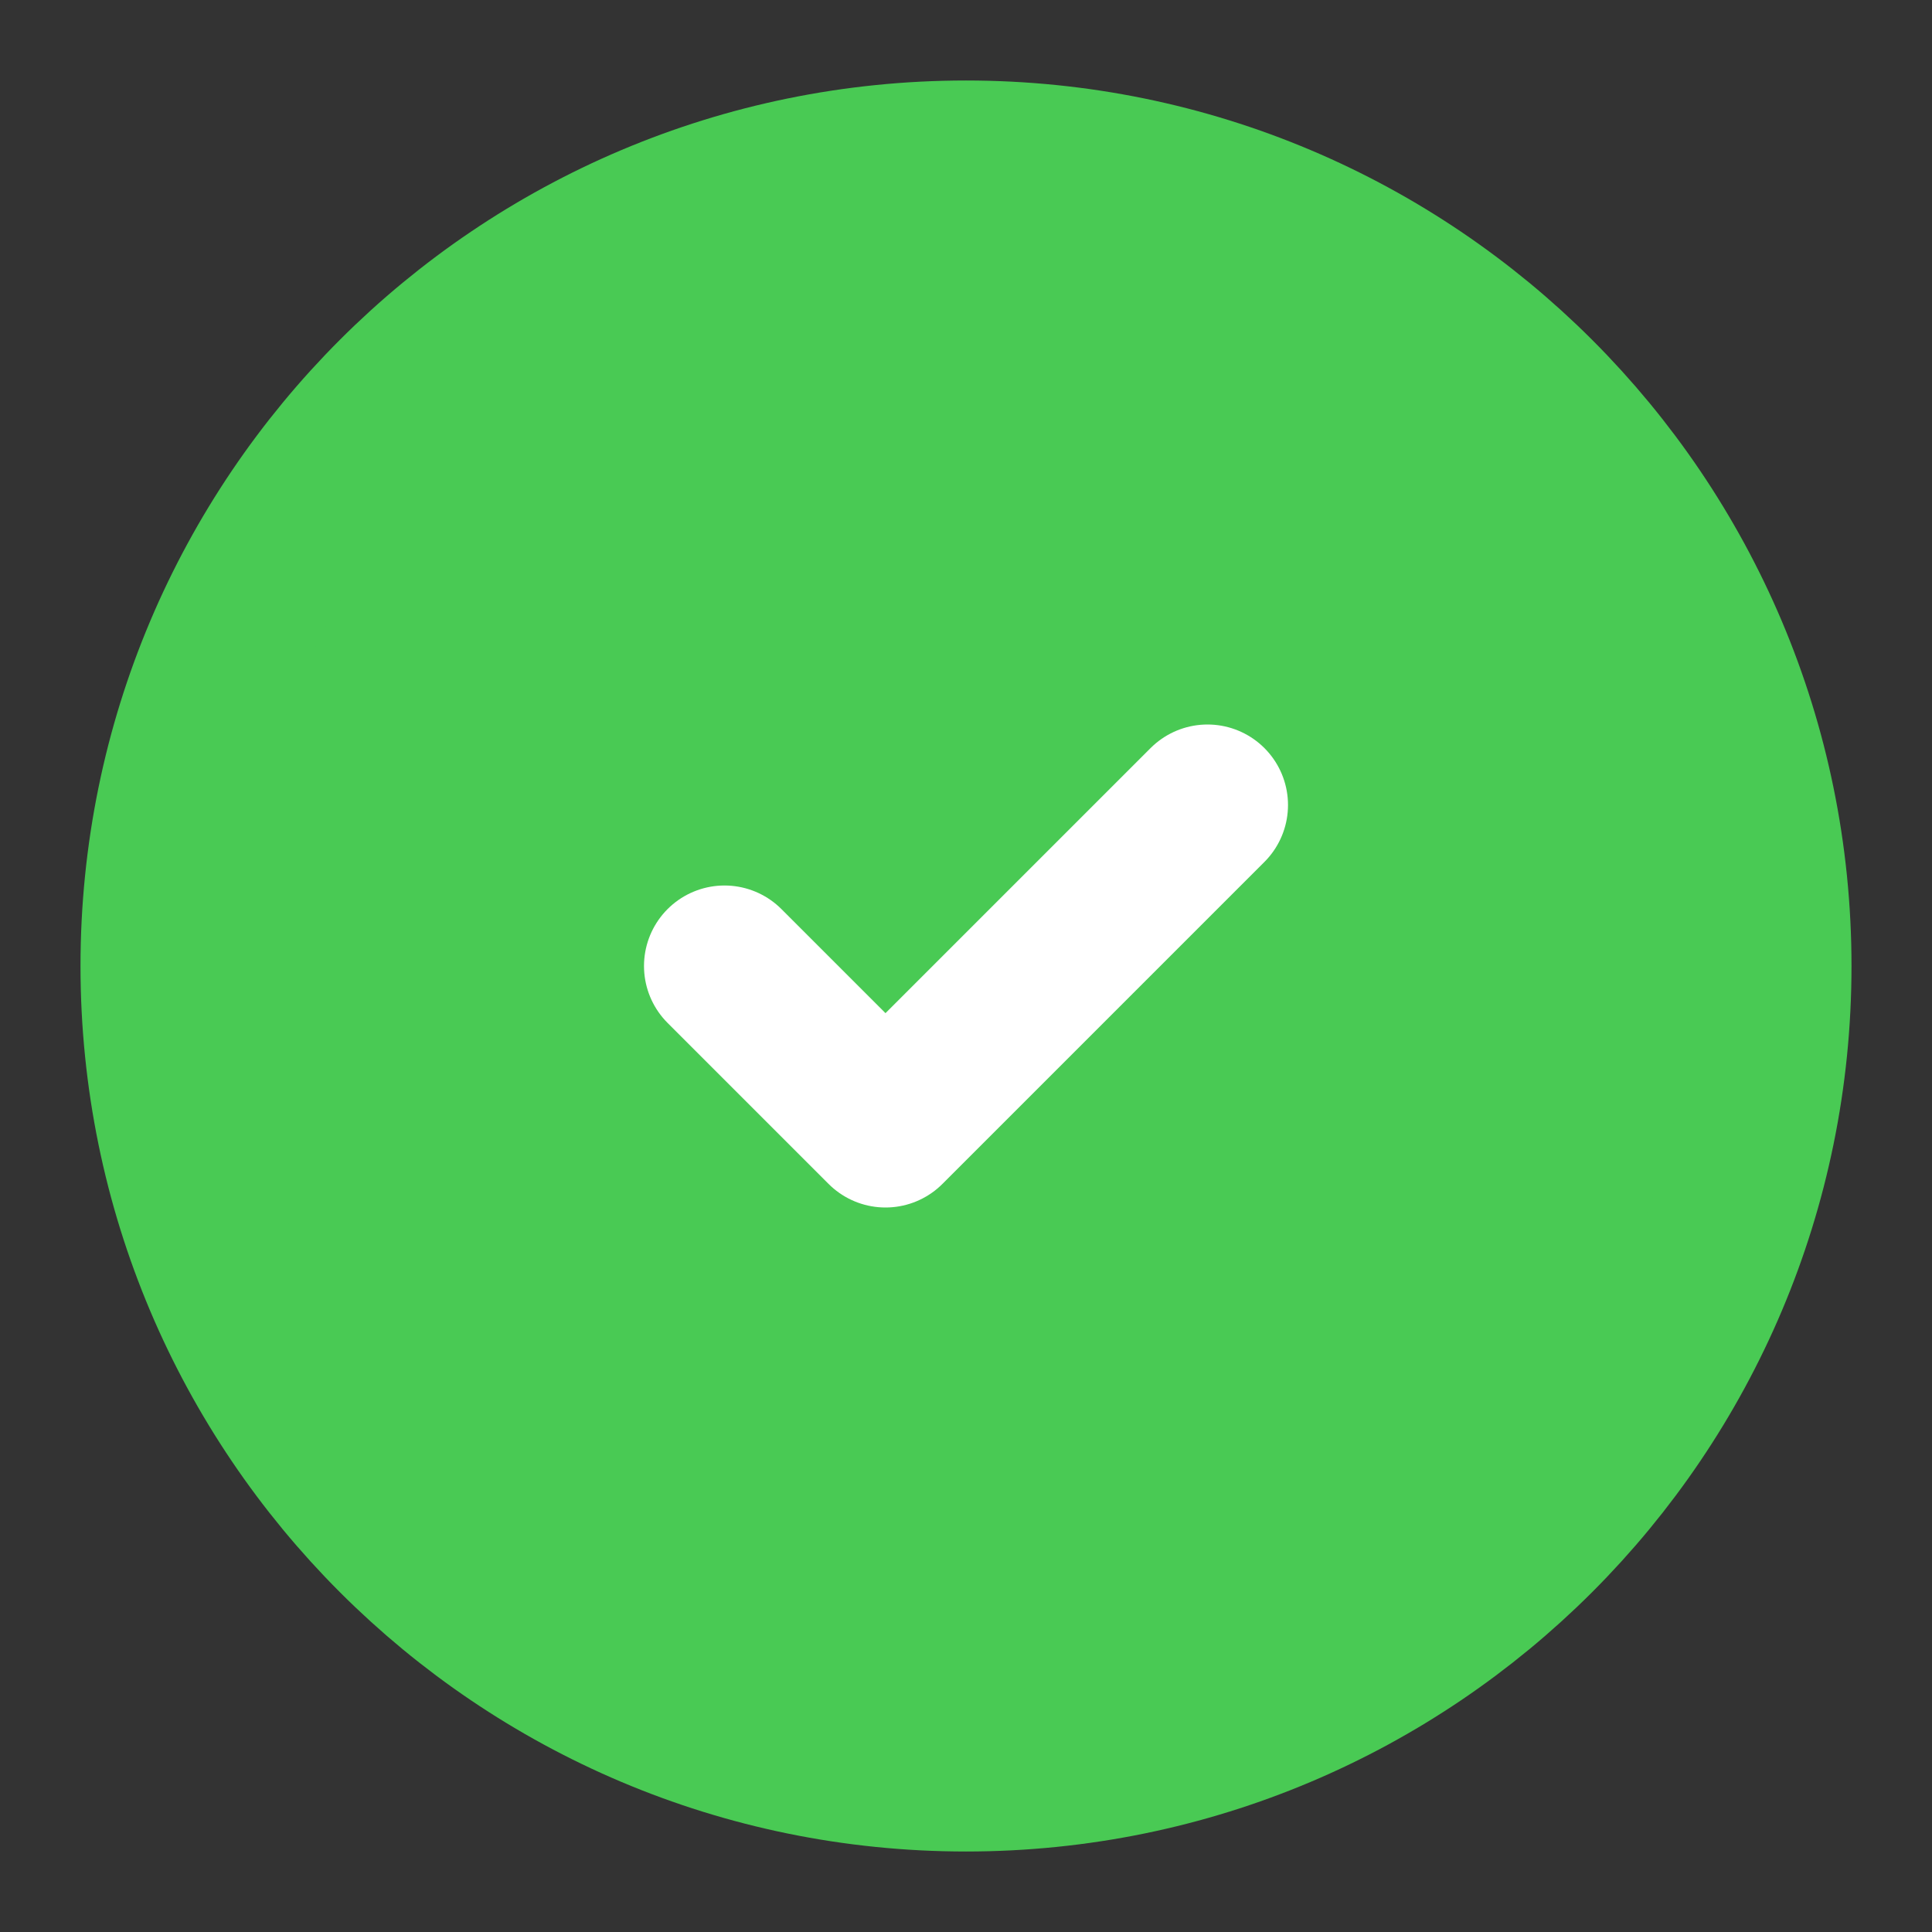
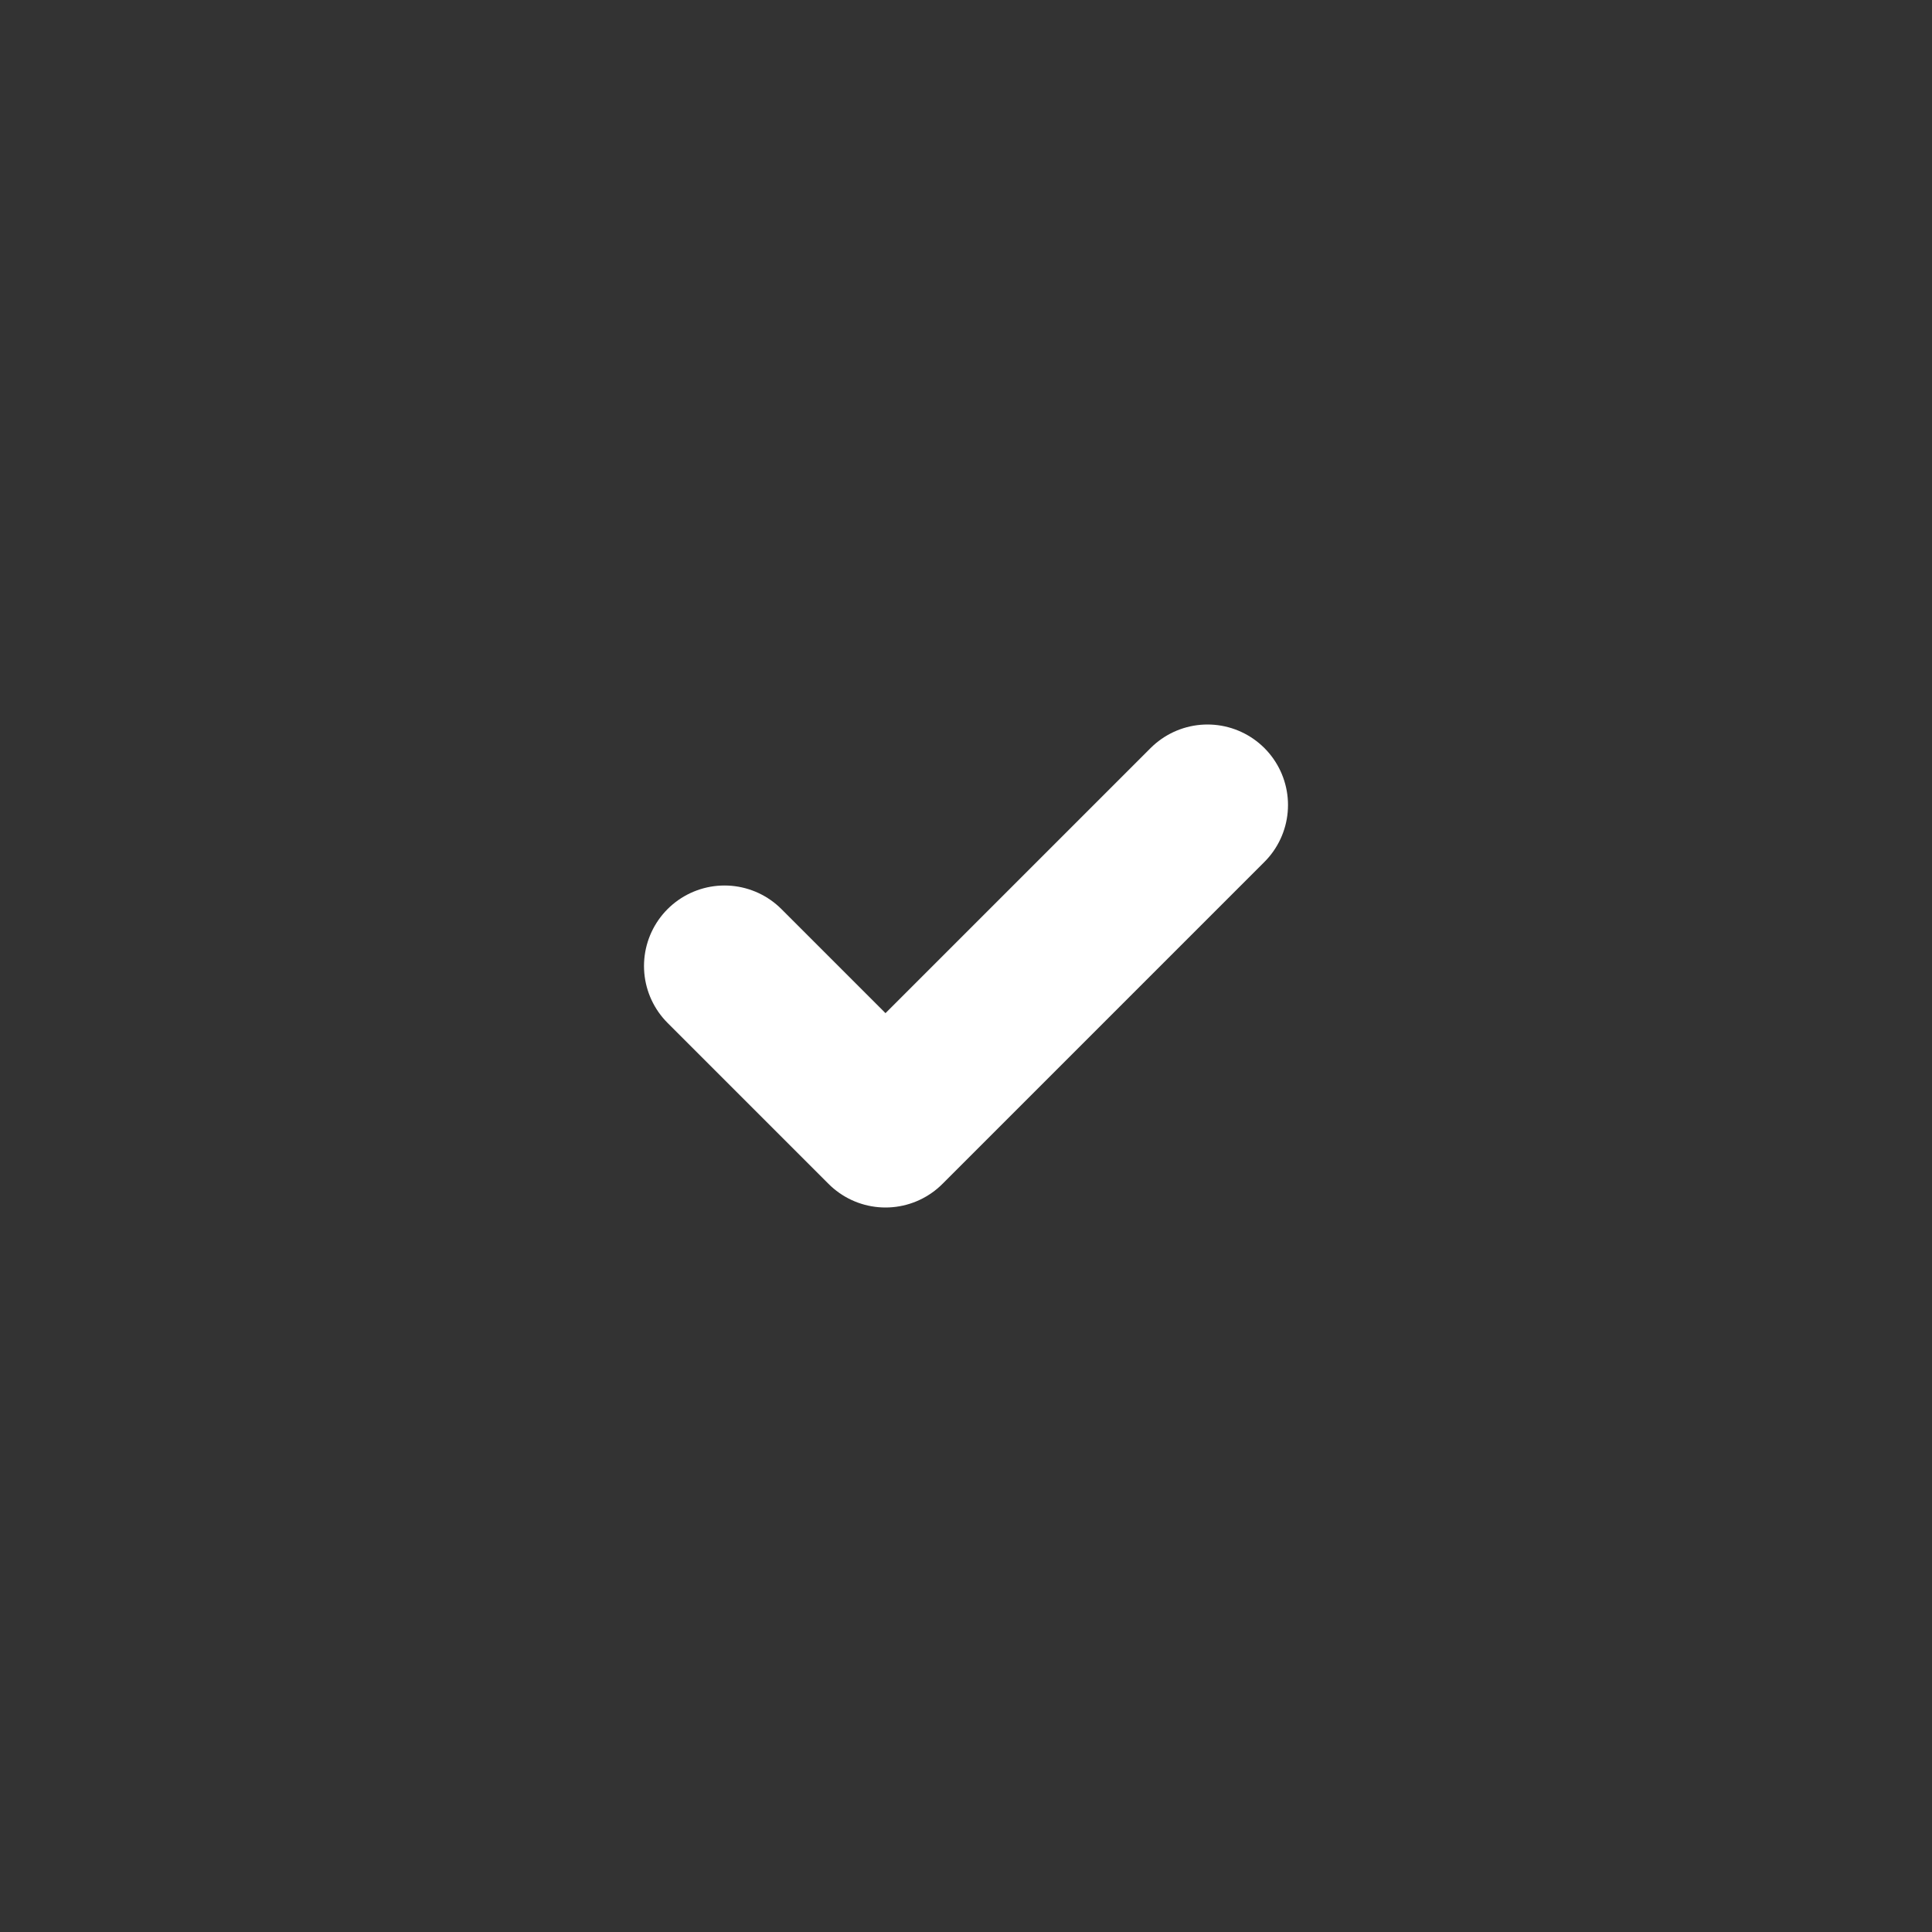
<svg xmlns="http://www.w3.org/2000/svg" width="48" height="48" viewBox="0 0 48 48" fill="none">
  <rect x="0" y="0" width="48" height="48" fill="#333333" stroke="none" />
-   <path d="M24 44C35.046 44 44 35.046 44 24C44 12.954 35.046 4 24 4C12.954 4 4 12.954 4 24C4 35.046 12.954 44 24 44Z" fill="#49CA54" stroke="#49CA54" stroke-width="4" stroke-linecap="round" stroke-linejoin="round" />
  <path d="M18 24L22 28L30 20" stroke="white" stroke-width="4" stroke-linecap="round" stroke-linejoin="round" />
</svg>